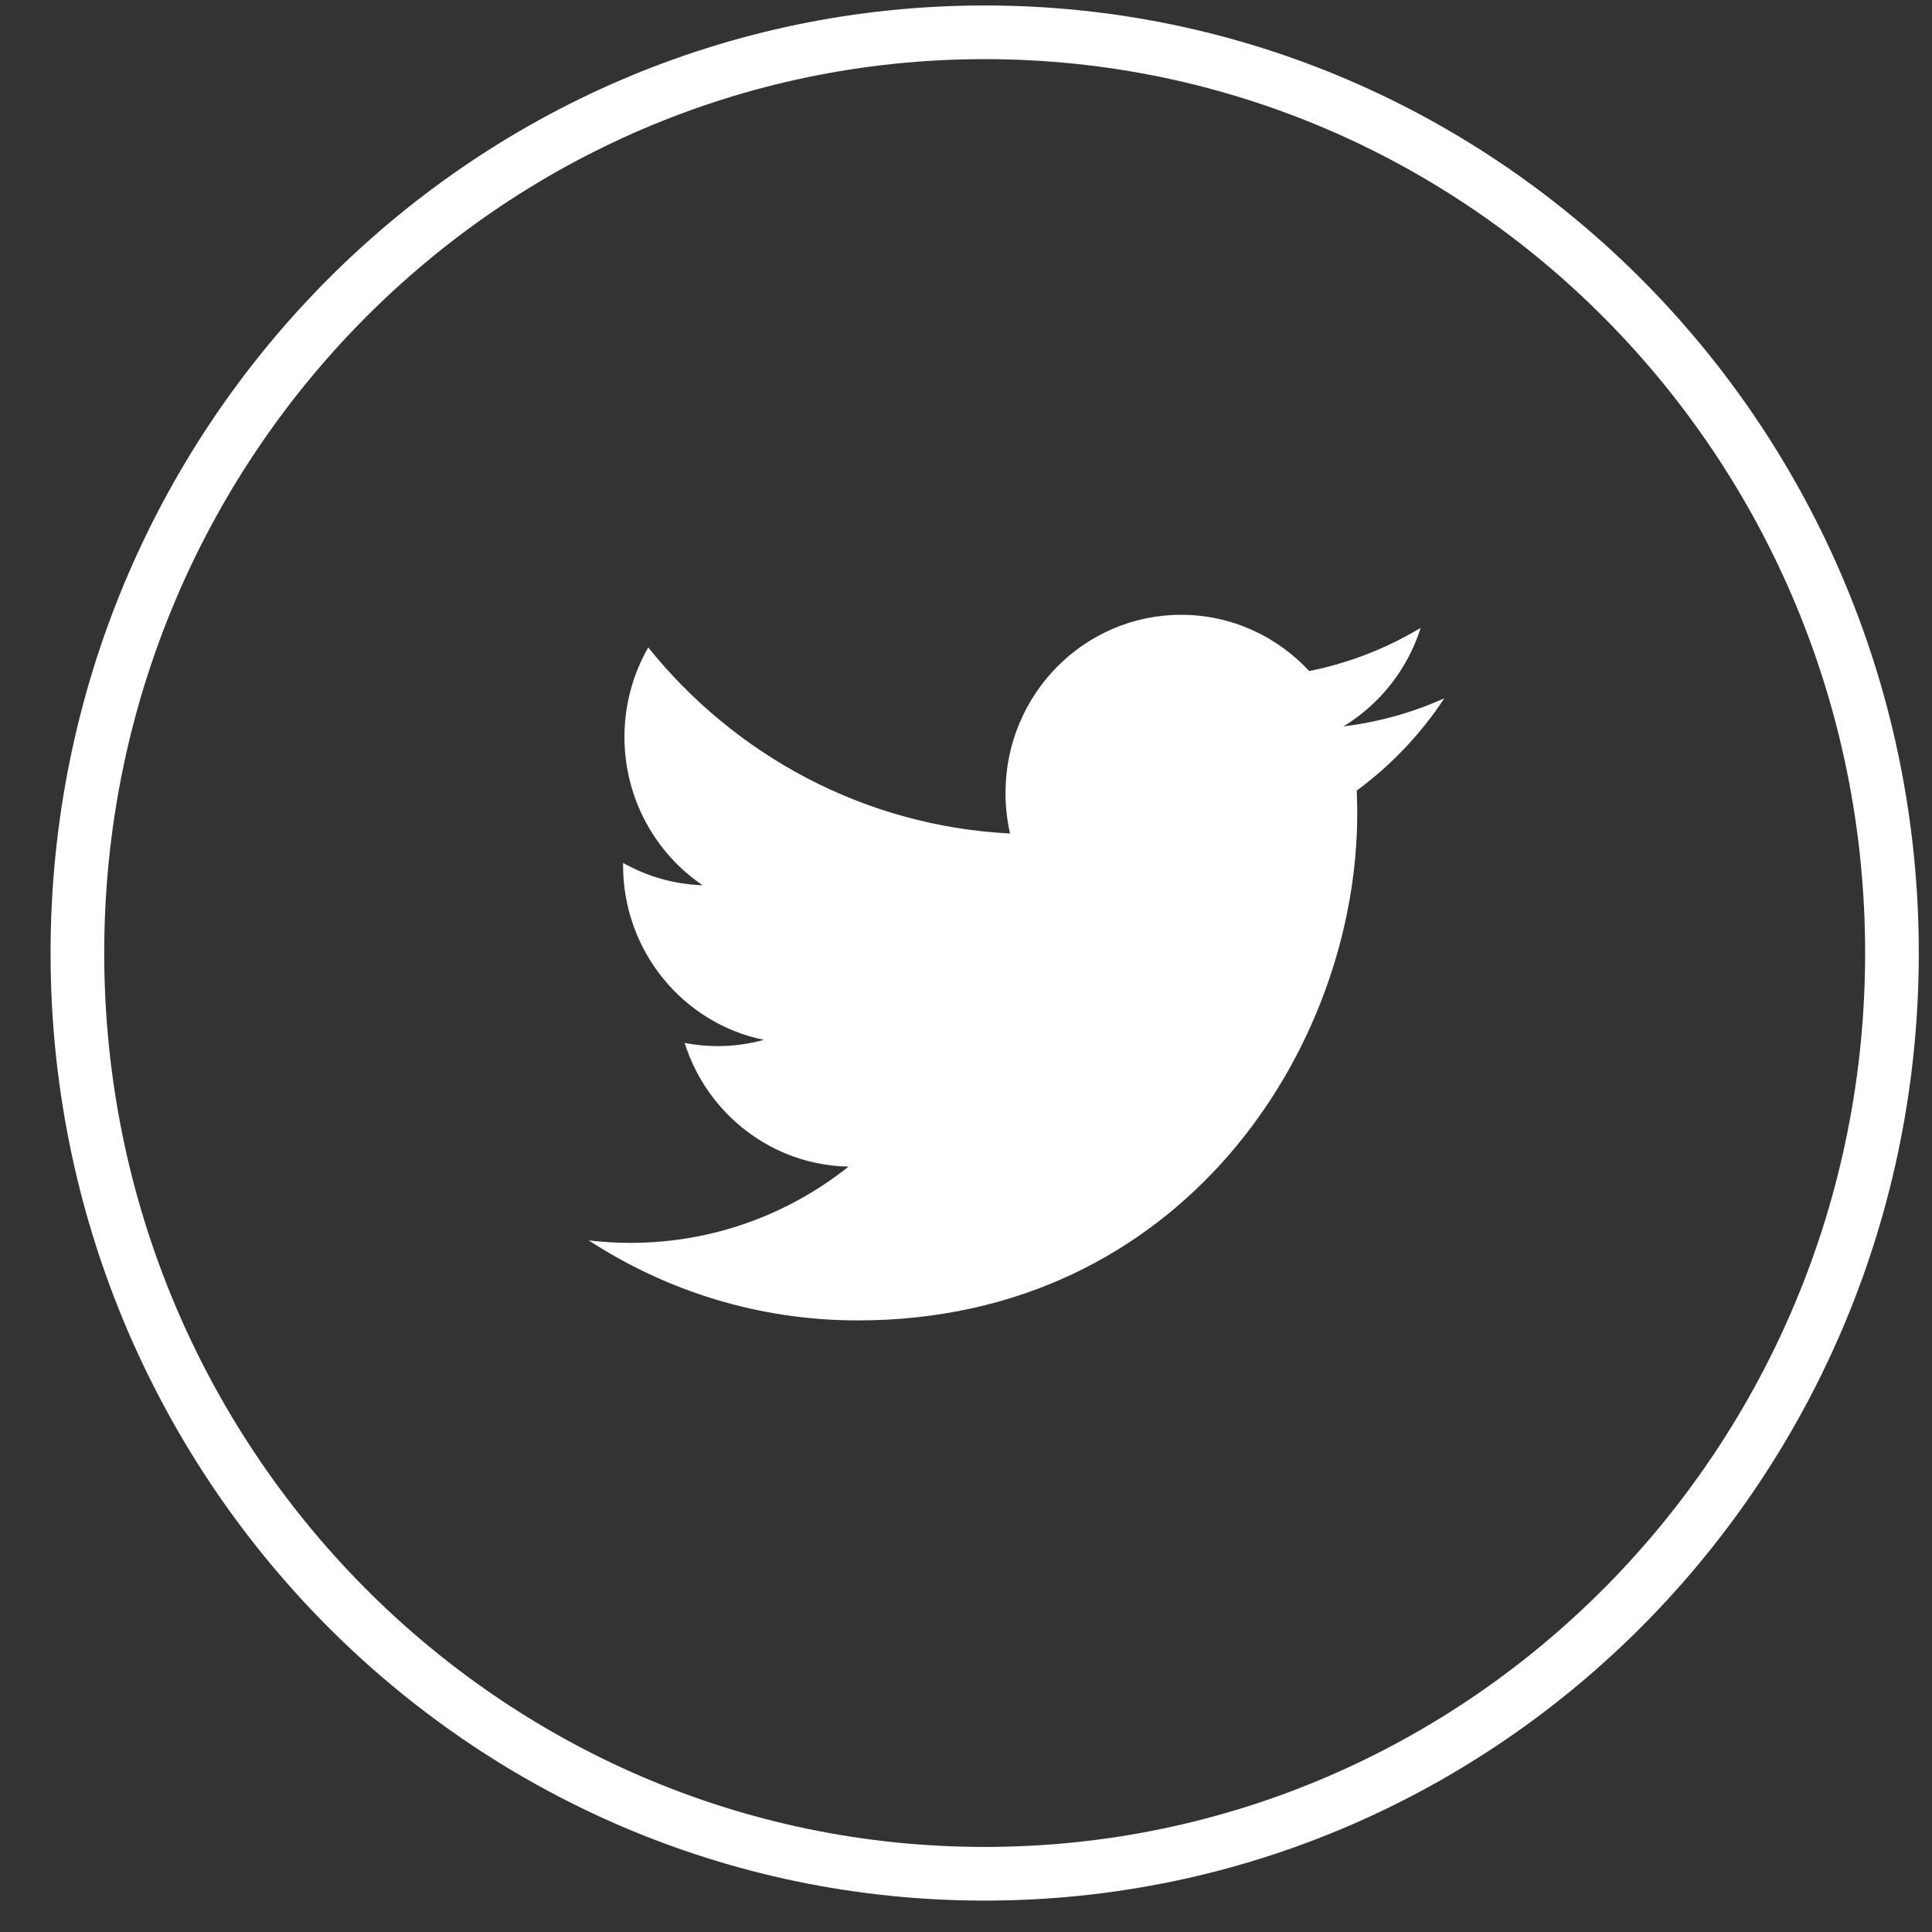
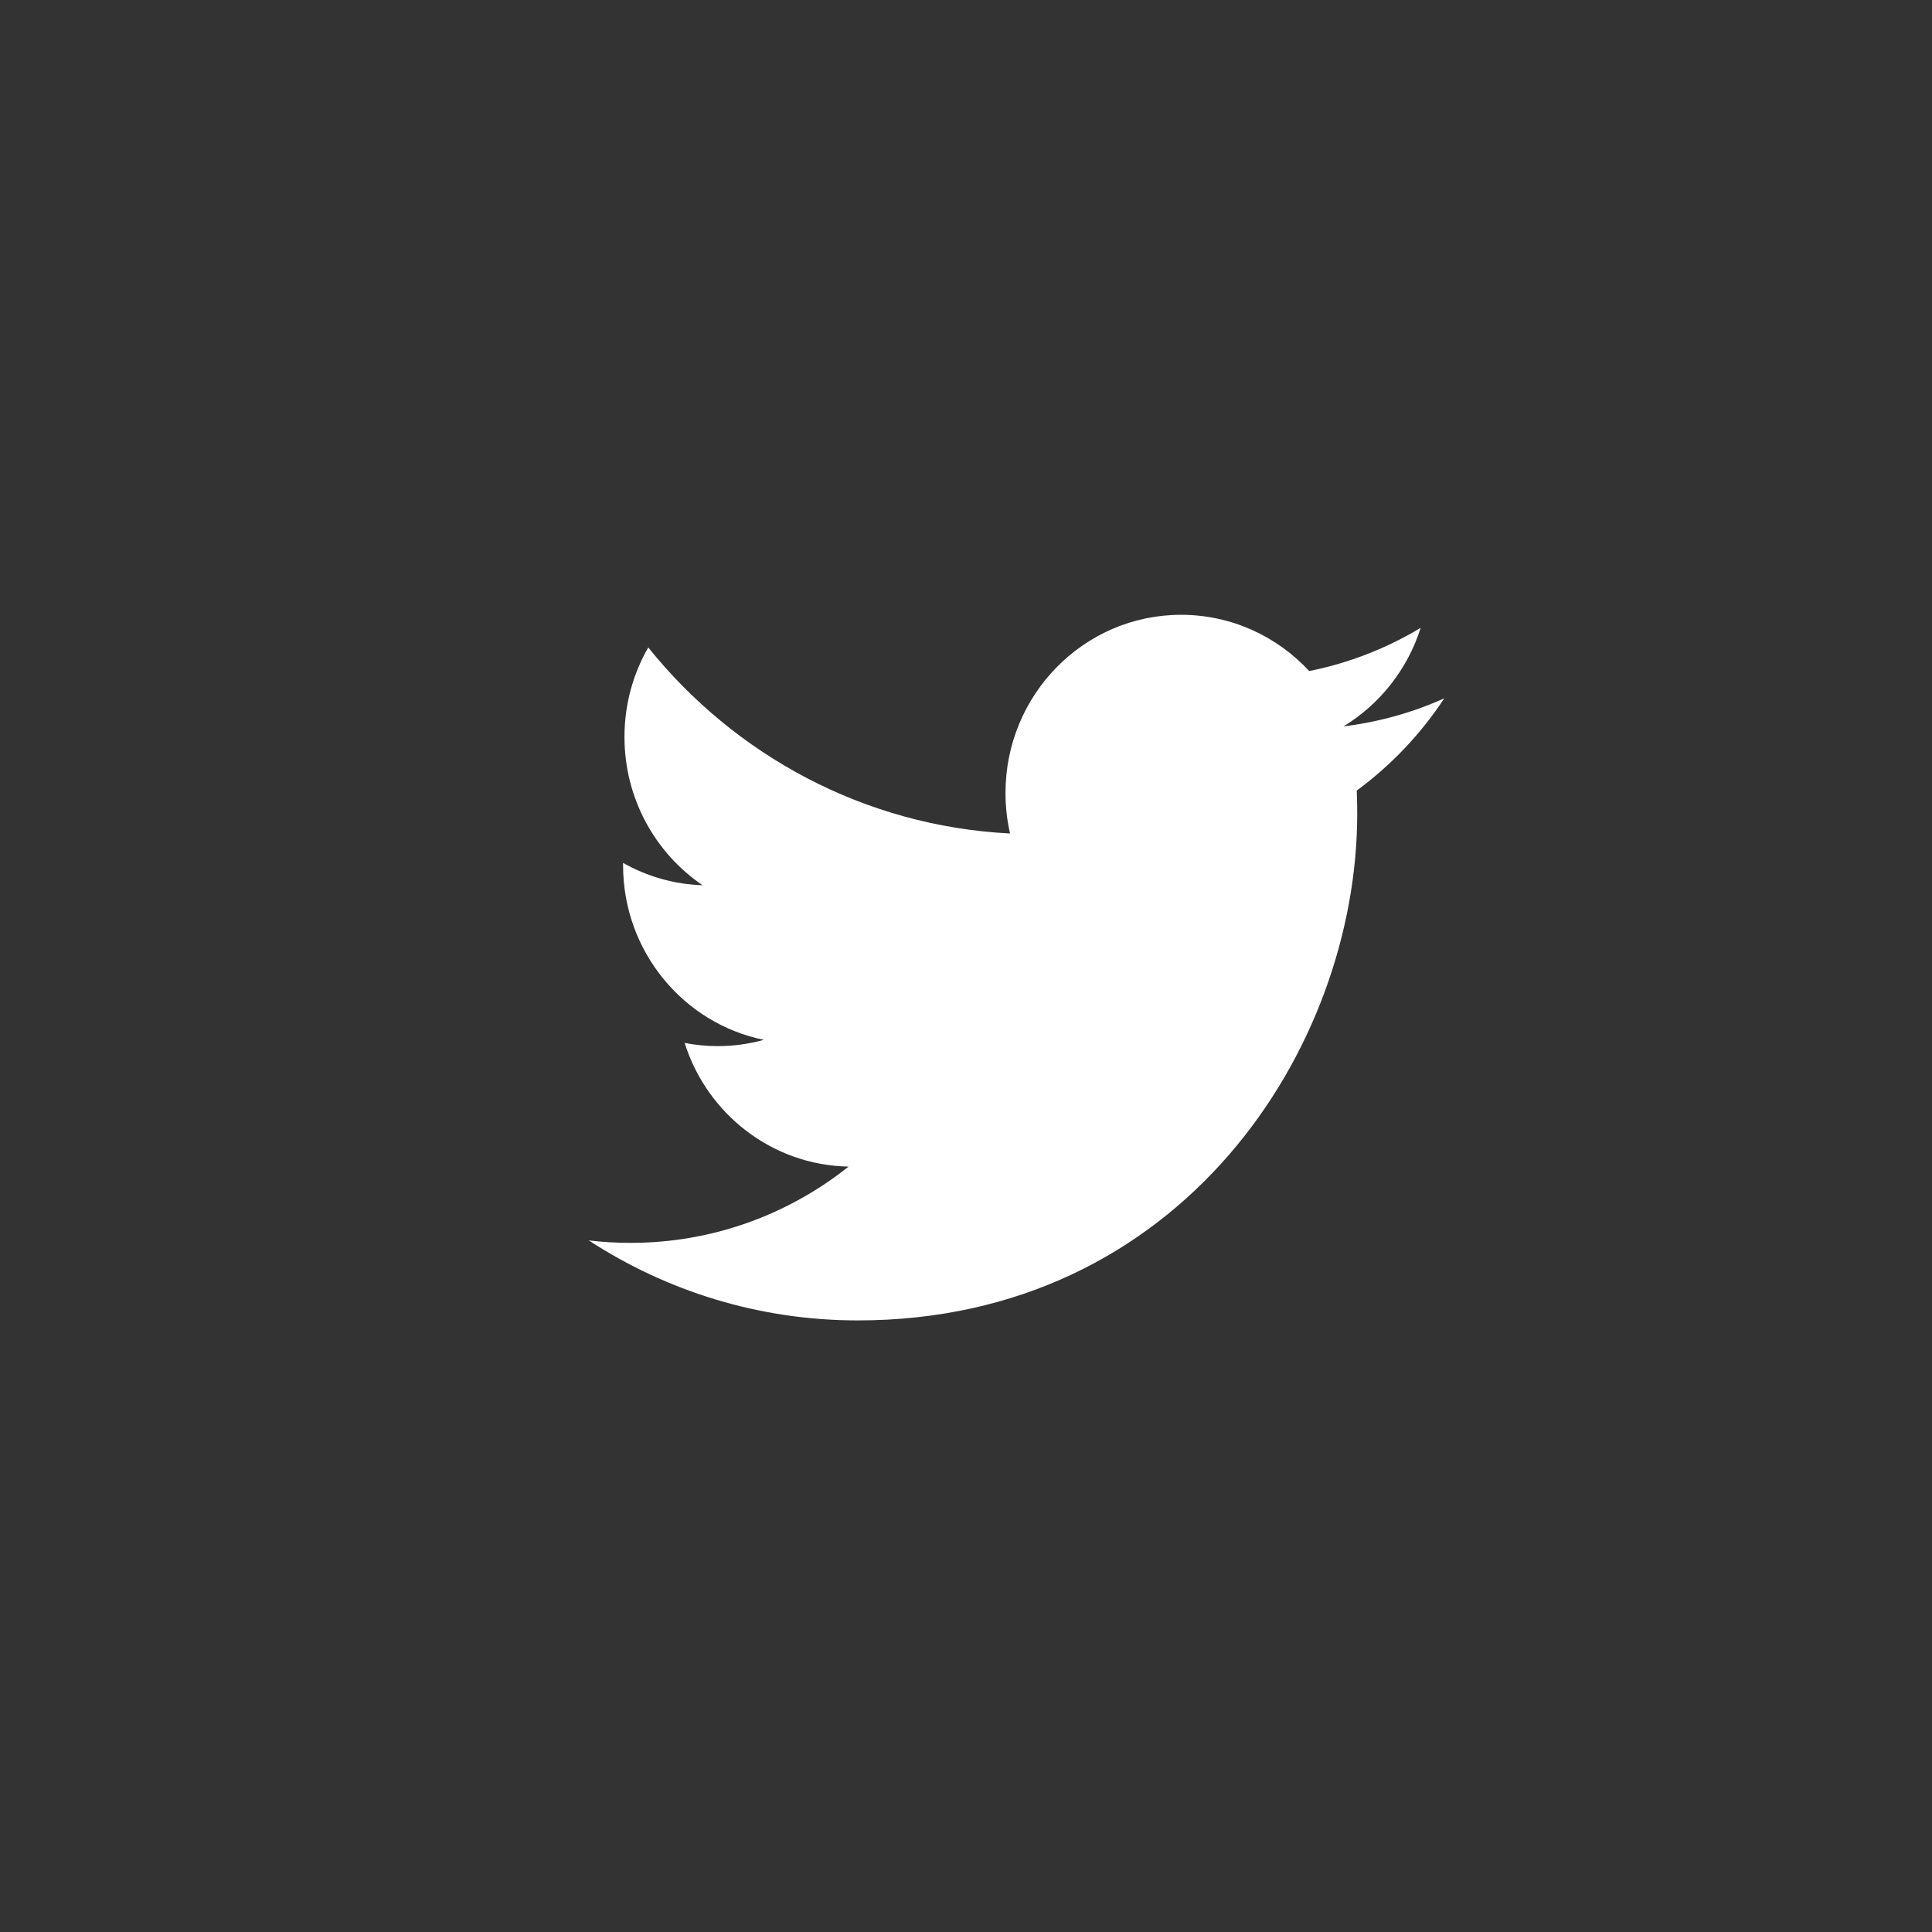
<svg xmlns="http://www.w3.org/2000/svg" width="36px" height="36px" viewBox="0 0 36 36" version="1.1">
  <rect x="0" y="0" width="36" height="36" fill="#333333" stroke="none" />
  <title>twitter</title>
  <desc>Created with Sketch.</desc>
  <defs />
  <g id="All" stroke="none" stroke-width="1" fill="none" fill-rule="evenodd">
    <g id="Footer" transform="translate(-138, -1632)">
      <g id="Op-02" transform="translate(0, 994)">
        <g id="Follow" transform="translate(77, 605)">
          <g id="twitter" transform="translate(62, 33)">
-             <path d="M17.348,34.915 C8.011,34.915 0.442,27.233 0.442,17.758 C0.442,8.283 8.011,0.602 17.348,0.602 C26.685,0.602 34.254,8.283 34.254,17.758 C34.254,27.233 26.685,34.915 17.348,34.915 Z" id="Combined-Shape-path" stroke="#FFFFFF" />
            <path d="M14.984,24.604 C21,24.604 24.29,19.546 24.29,15.16 C24.29,15.016 24.287,14.873 24.281,14.731 C24.919,14.262 25.474,13.678 25.912,13.012 C25.326,13.276 24.695,13.454 24.034,13.535 C24.709,13.124 25.228,12.474 25.472,11.699 C24.84,12.079 24.14,12.355 23.395,12.504 C22.798,11.859 21.948,11.456 21.008,11.456 C19.201,11.456 17.736,12.942 17.736,14.775 C17.736,15.035 17.765,15.288 17.821,15.531 C15.103,15.393 12.692,14.072 11.079,12.064 C10.798,12.554 10.636,13.124 10.636,13.732 C10.636,14.883 11.214,15.9 12.092,16.495 C11.555,16.478 11.051,16.328 10.61,16.079 C10.61,16.093 10.61,16.107 10.61,16.122 C10.61,17.73 11.737,19.072 13.234,19.376 C12.959,19.452 12.67,19.493 12.372,19.493 C12.161,19.493 11.956,19.472 11.757,19.433 C12.173,20.752 13.381,21.711 14.812,21.738 C13.693,22.629 12.282,23.159 10.75,23.159 C10.486,23.159 10.226,23.144 9.97,23.113 C11.417,24.055 13.136,24.604 14.984,24.604 Z" id="Combined-Shape-path" fill="#FFFFFF" />
          </g>
        </g>
      </g>
    </g>
  </g>
</svg>